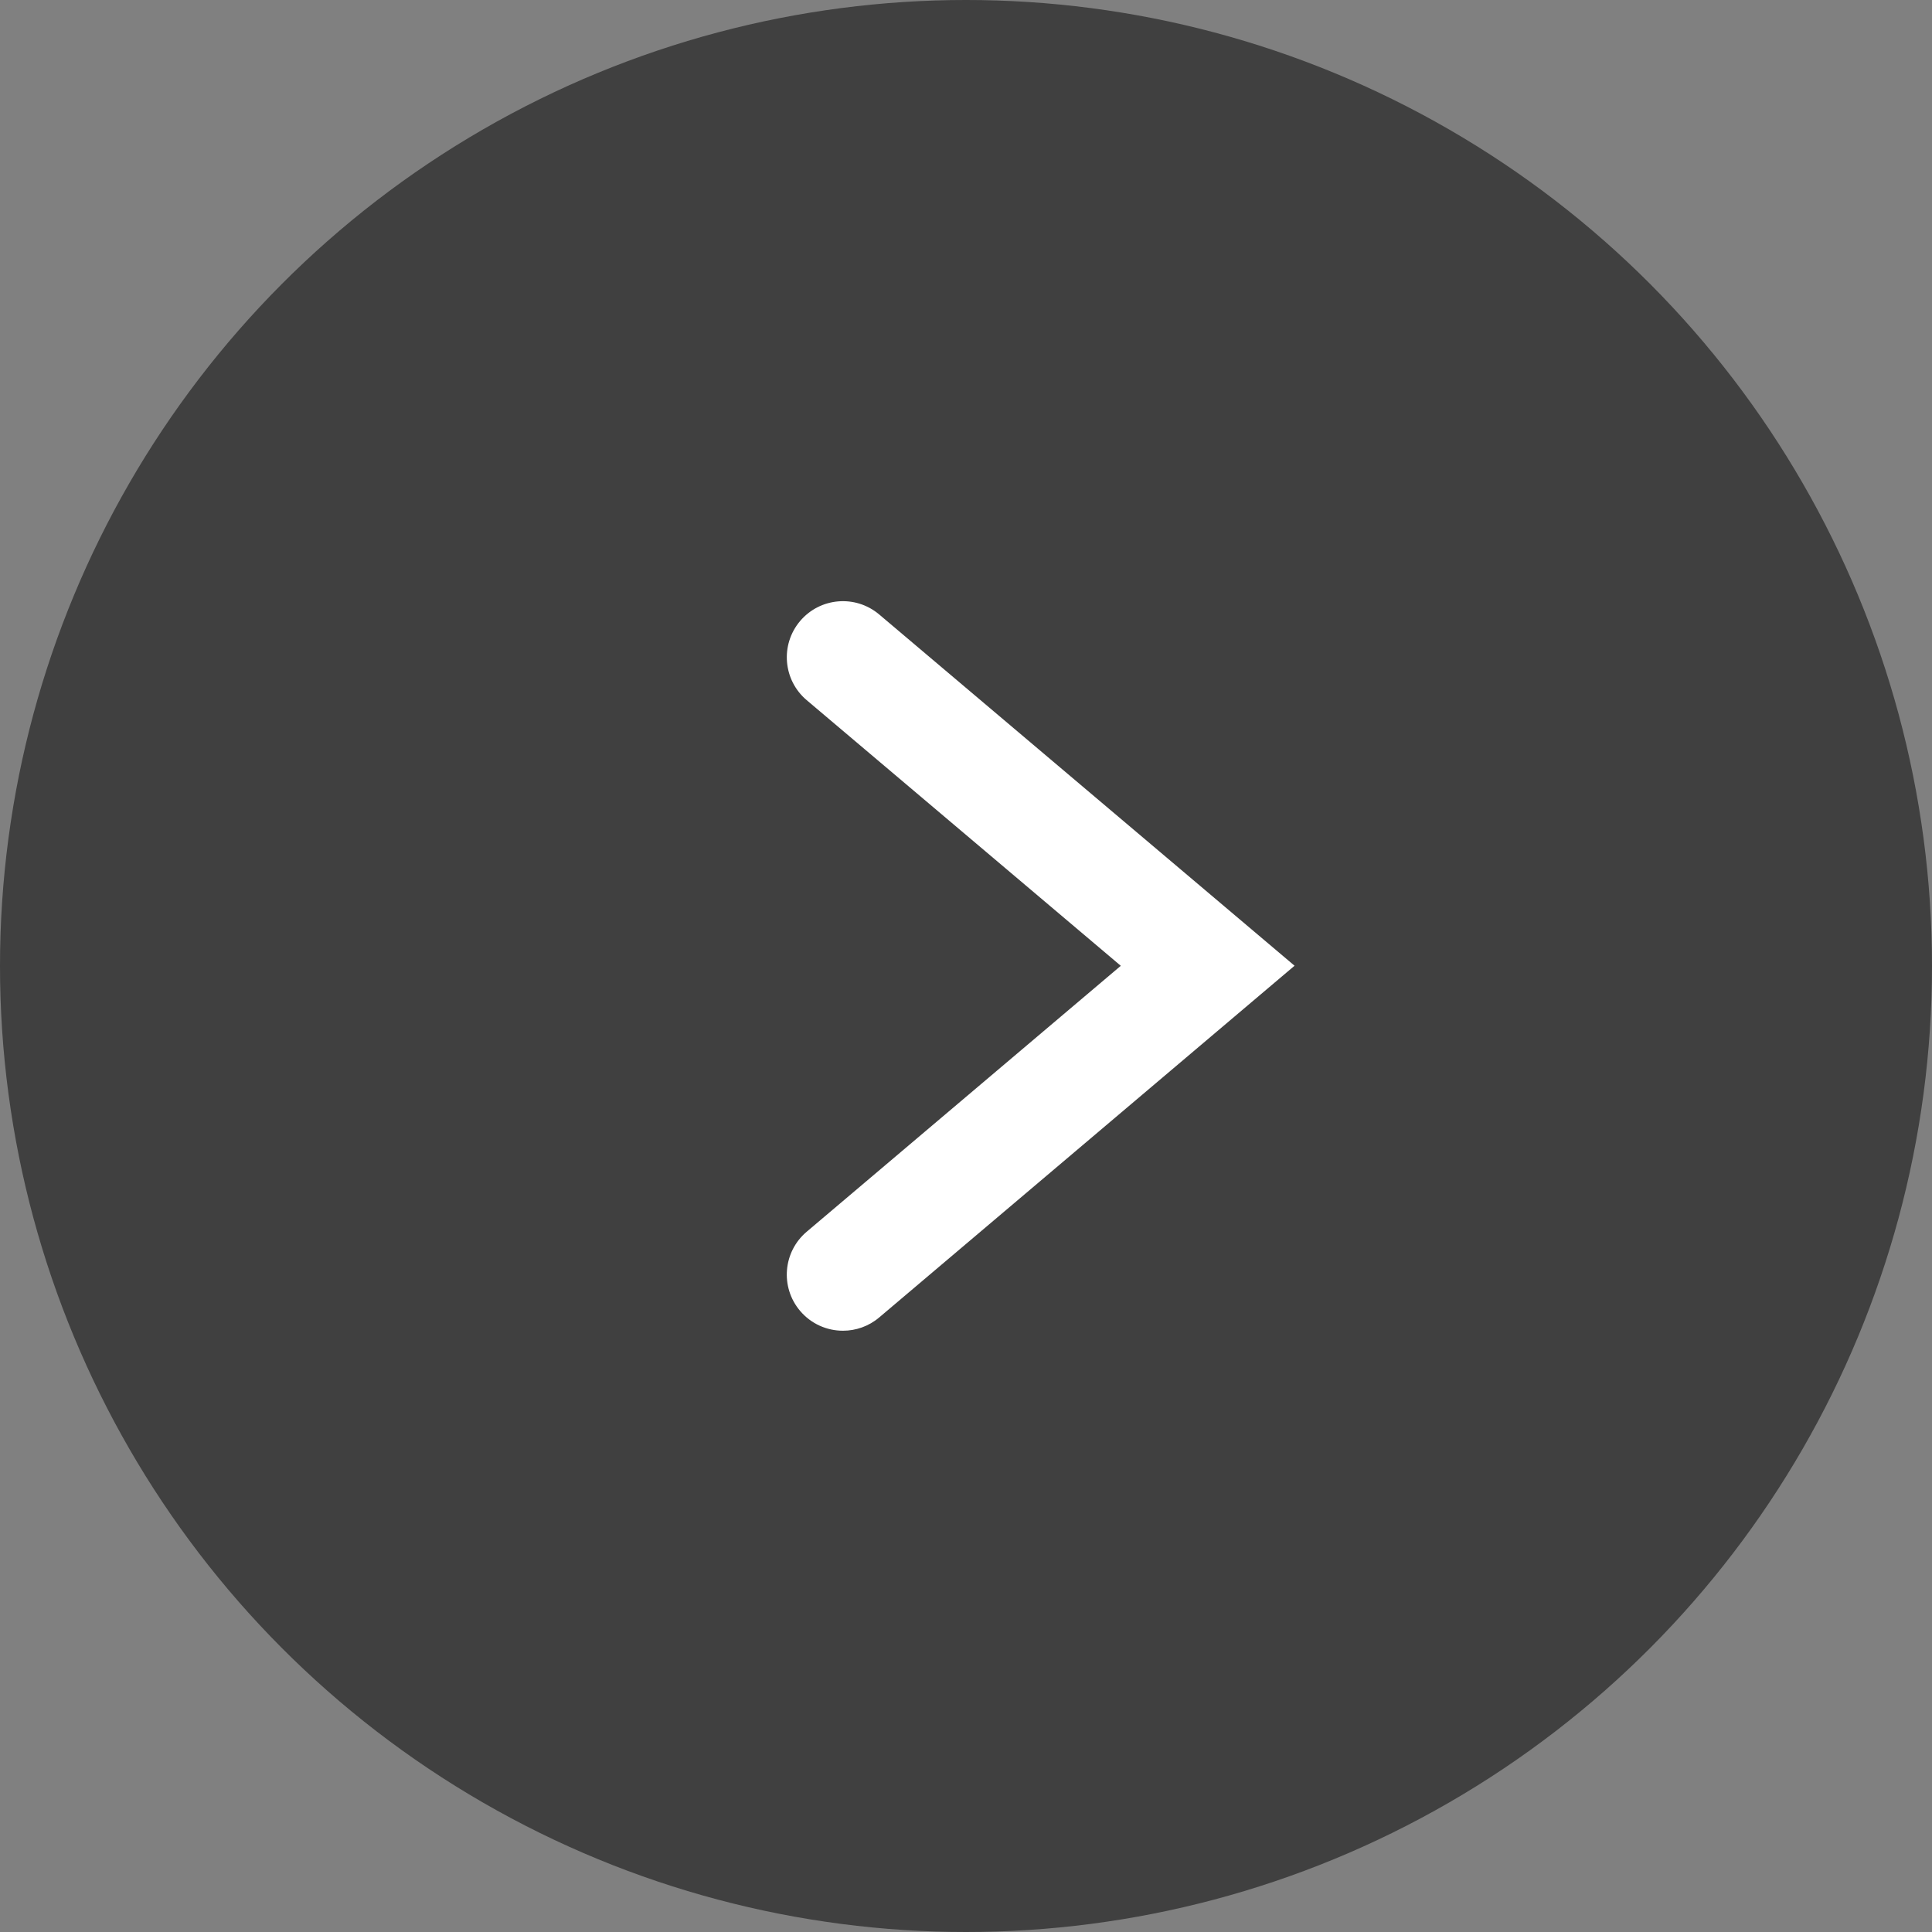
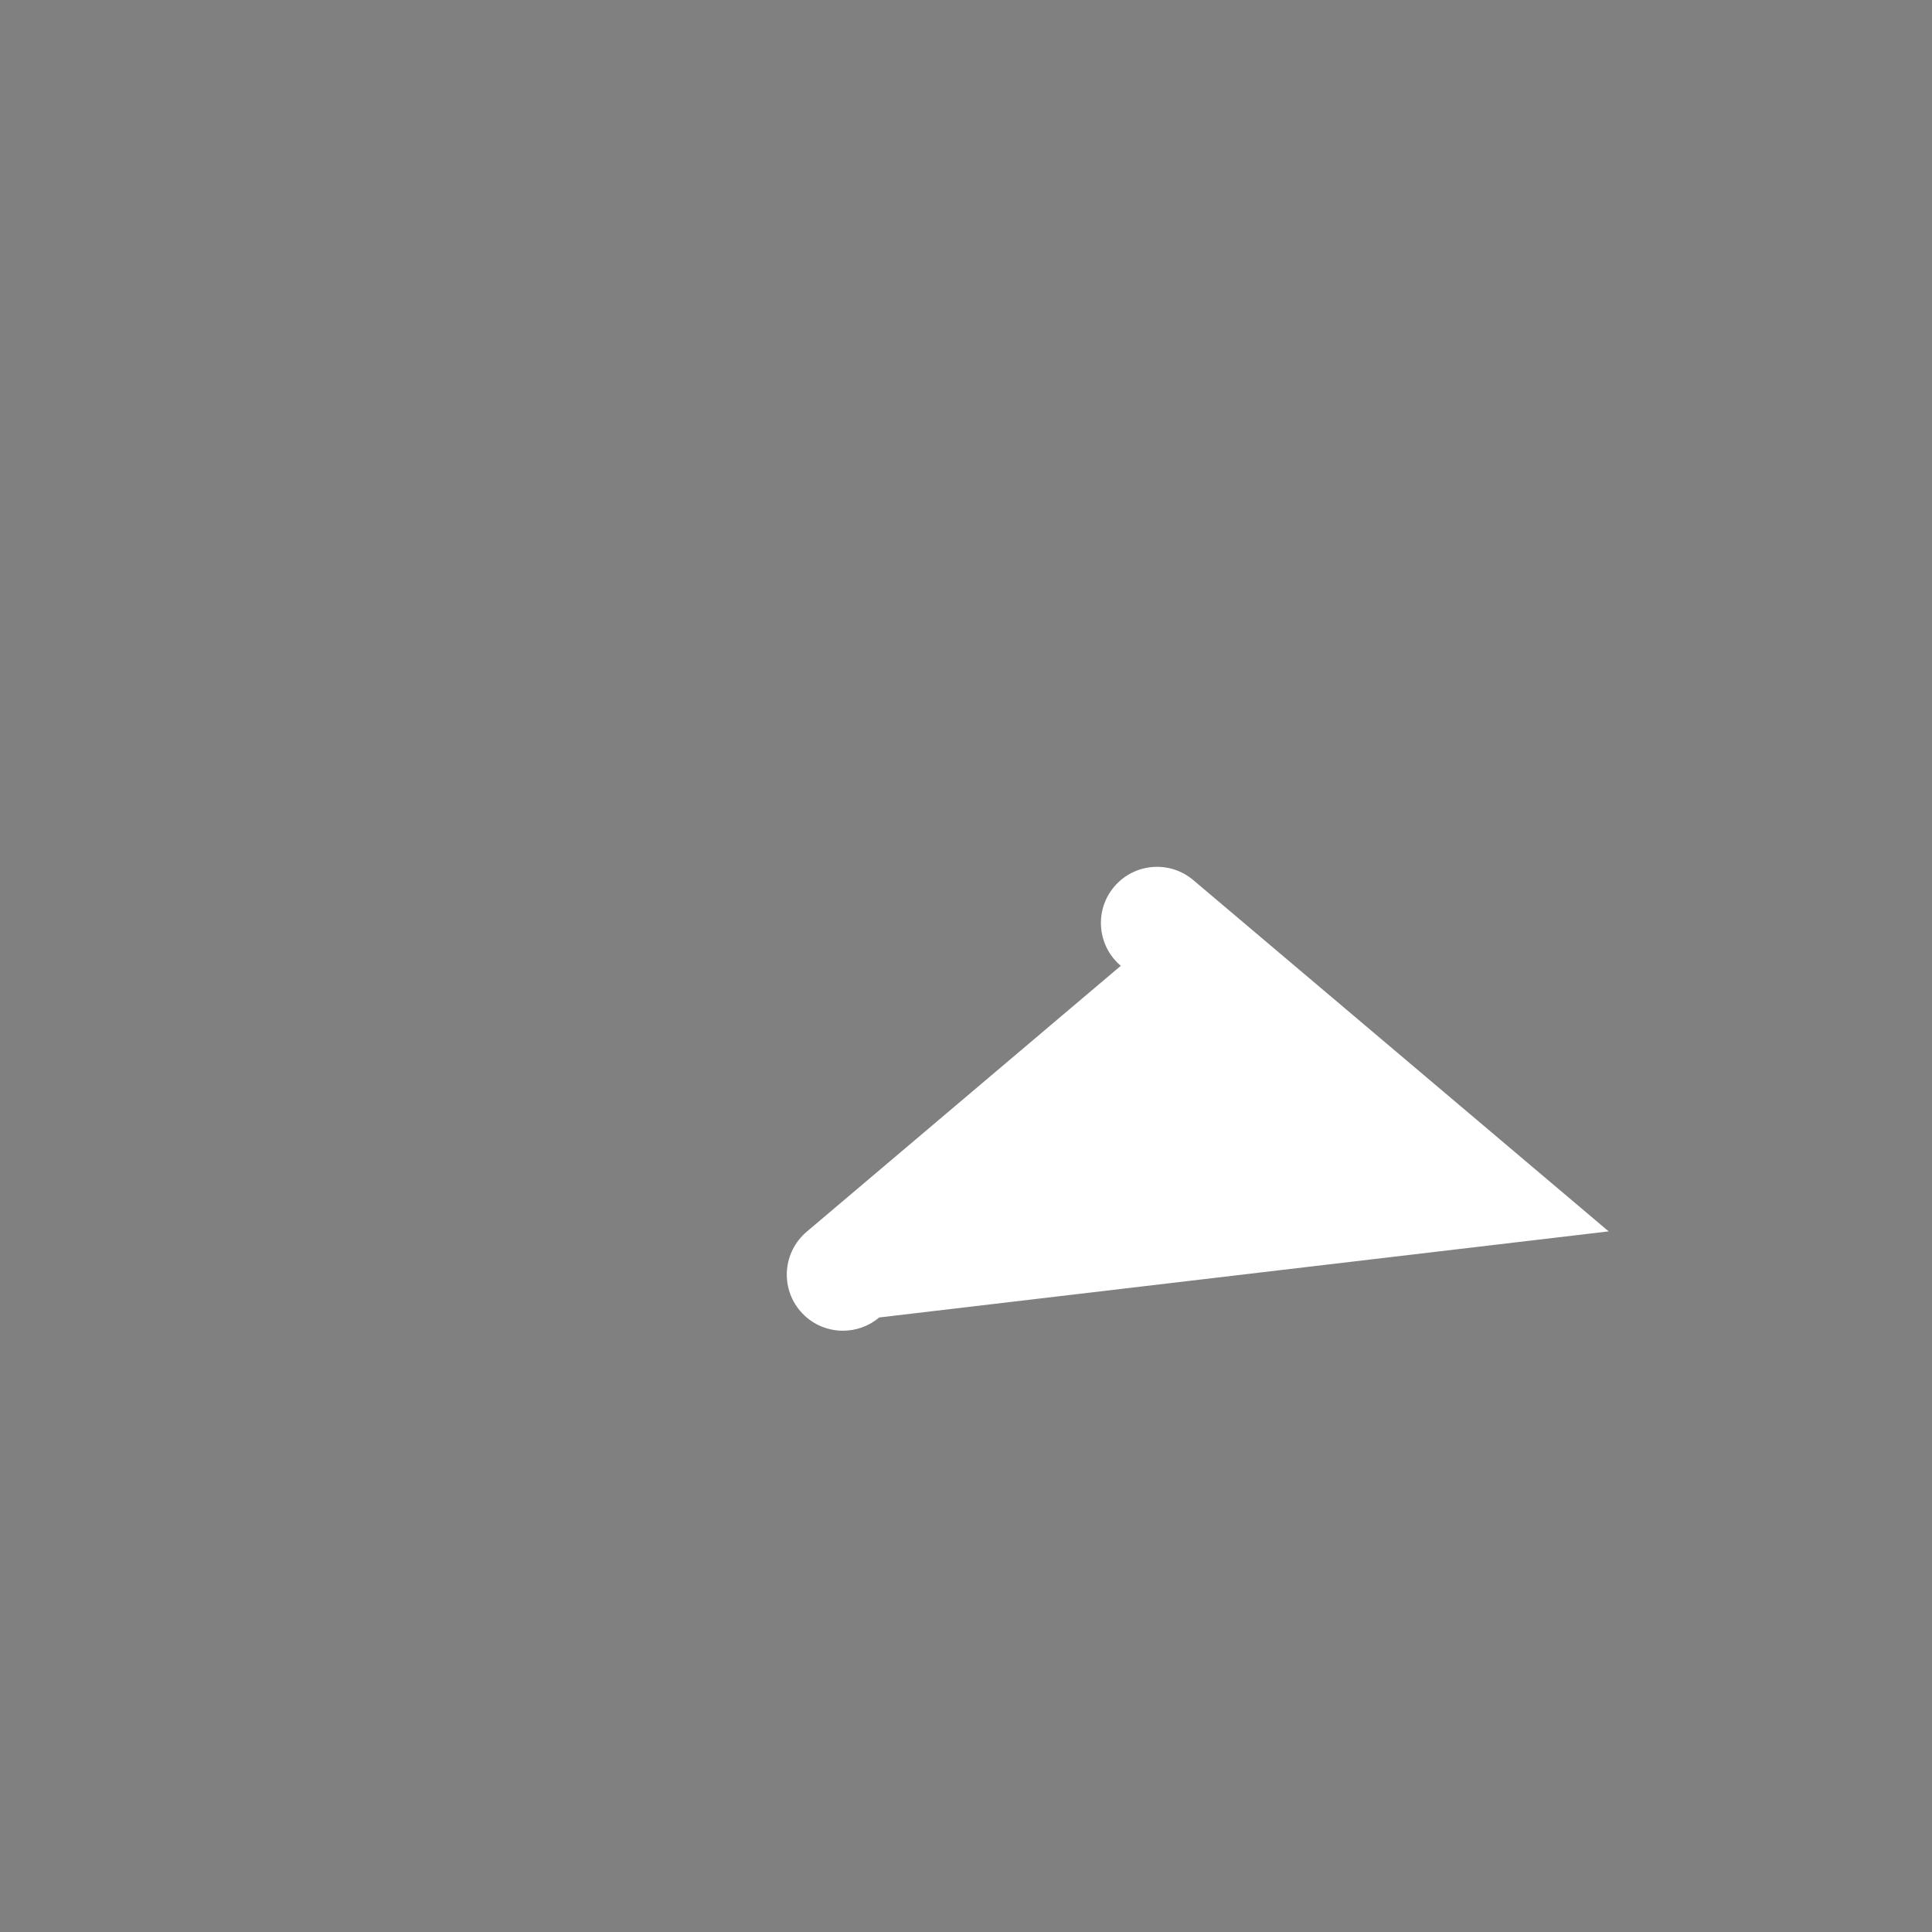
<svg xmlns="http://www.w3.org/2000/svg" version="1.1" id="Layer_1" x="0px" y="0px" viewBox="0 0 50 50" style="enable-background:new 0 0 50 50;" xml:space="preserve">
  <rect x="0" y="0" width="50" height="50" fill="#808080" stroke="none" />
  <style type="text/css">
	.st0{opacity:0.5;}
	.st1{fill:#FFFFFF;}
</style>
-   <circle class="st0" cx="25" cy="25" r="25" />
  <g>
-     <path class="st1" d="M21.815,34.439c-0.412,0-0.822-0.175-1.109-0.514   c-0.518-0.612-0.442-1.528,0.17-2.047l8.13-6.883l-8.129-6.875   c-0.612-0.518-0.689-1.434-0.171-2.047c0.518-0.612,1.434-0.689,2.047-0.171   l10.75,9.091L22.753,34.096C22.48,34.327,22.147,34.439,21.815,34.439z" />
+     <path class="st1" d="M21.815,34.439c-0.412,0-0.822-0.175-1.109-0.514   c-0.518-0.612-0.442-1.528,0.17-2.047l8.13-6.883c-0.612-0.518-0.689-1.434-0.171-2.047c0.518-0.612,1.434-0.689,2.047-0.171   l10.75,9.091L22.753,34.096C22.48,34.327,22.147,34.439,21.815,34.439z" />
  </g>
</svg>